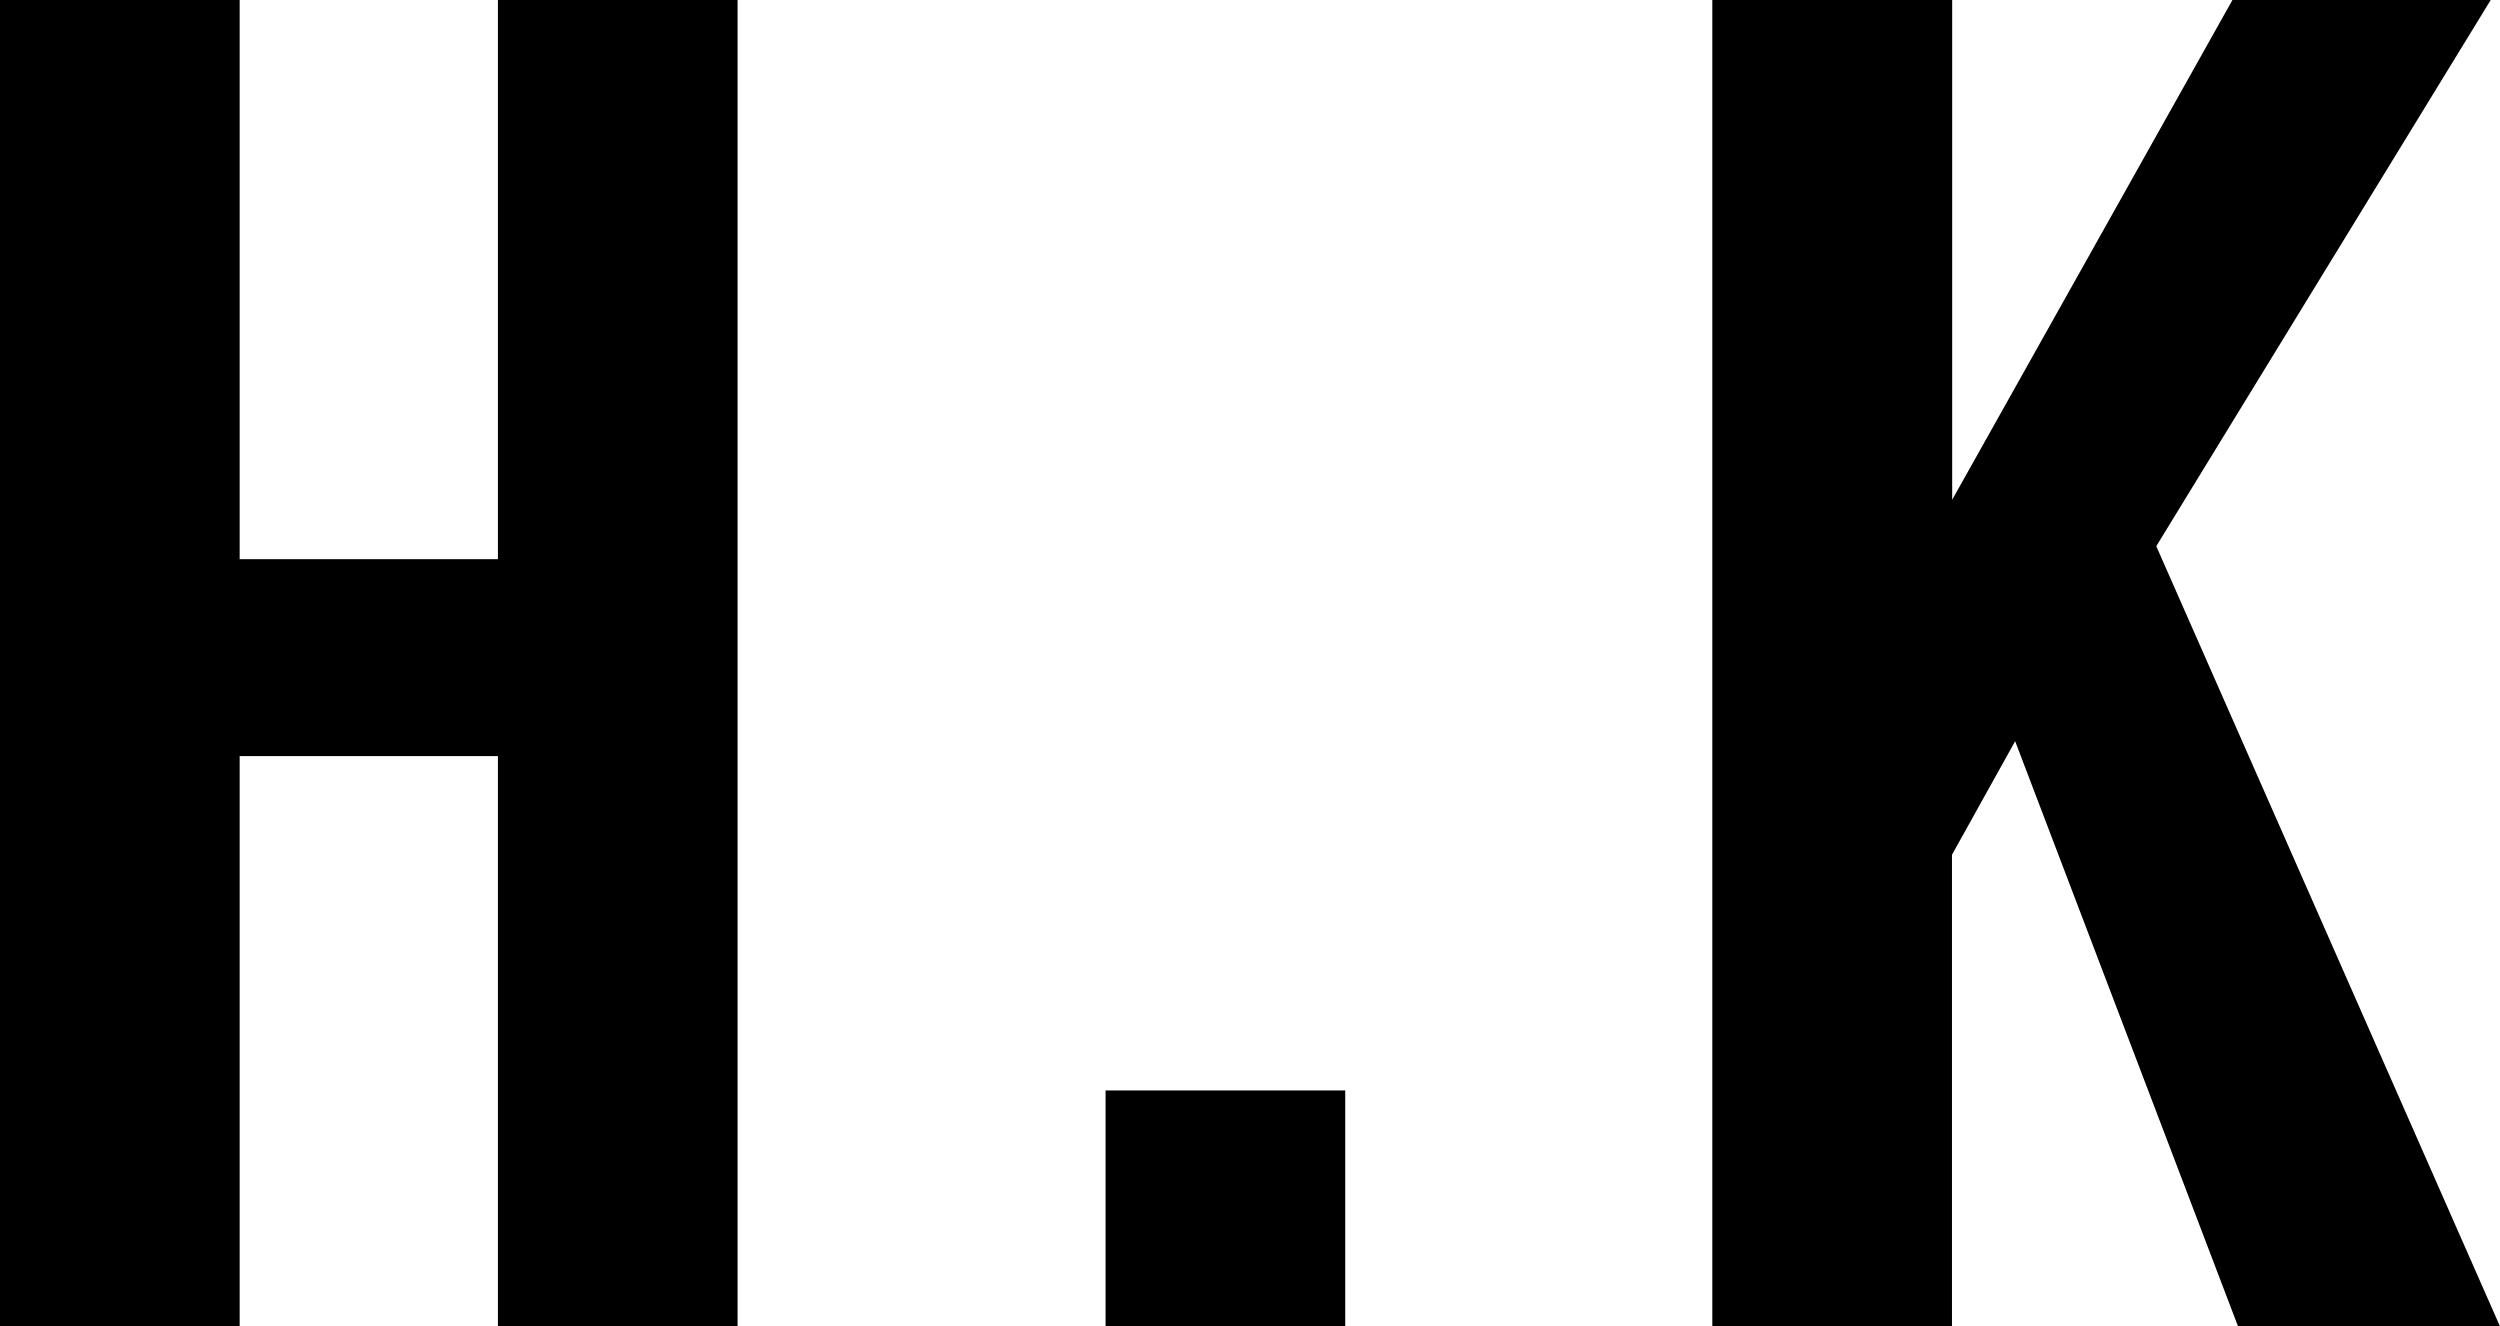
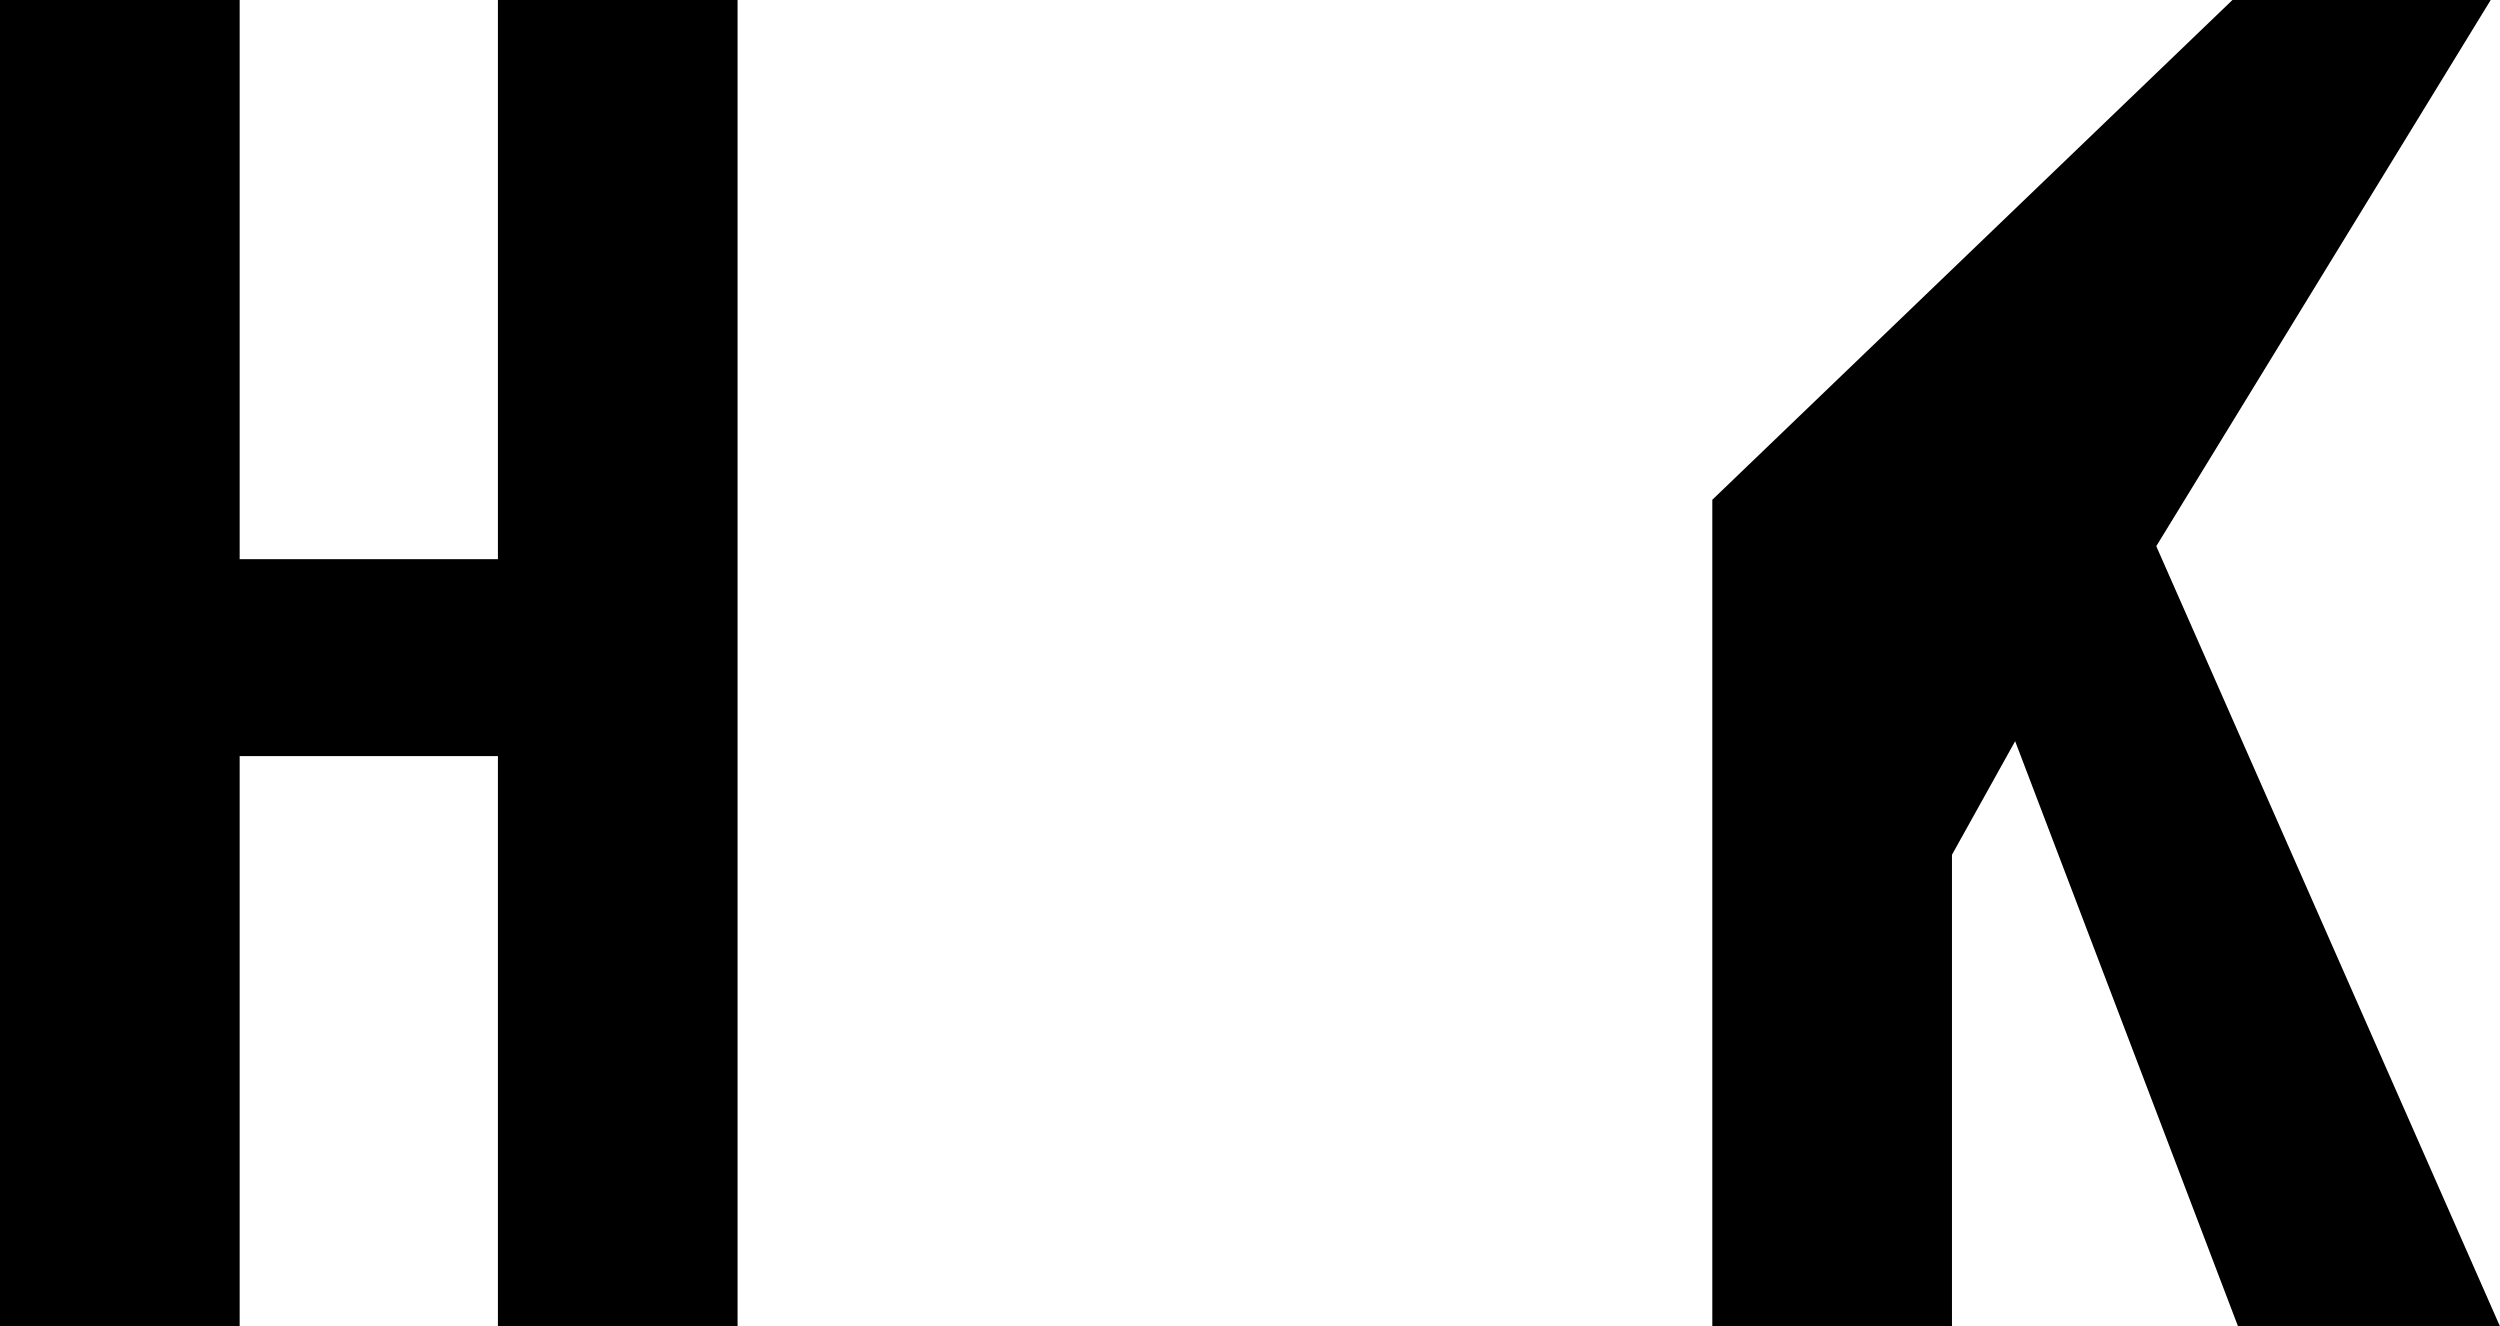
<svg xmlns="http://www.w3.org/2000/svg" width="35.217" height="18.685" viewBox="0 0 35.217 18.685">
  <g id="レイヤー_2" data-name="レイヤー 2">
    <g id="レイヤー_1-2" data-name="レイヤー 1">
      <path d="M0,0H3.376V7.877H7.014V0H10.39V18.685H7.014V10.651H3.376v8.034H0Z" />
-       <path d="M15.574,15.361H18.95v3.324H15.574Z" />
-       <path d="M24.121,0H27.5V7.04L31.448,0h3.638L30.375,7.694l4.842,10.991h-3.69l-3.14-8.244-.89,1.6v6.647H24.121Z" />
+       <path d="M24.121,0V7.04L31.448,0h3.638L30.375,7.694l4.842,10.991h-3.69l-3.14-8.244-.89,1.6v6.647H24.121Z" />
    </g>
  </g>
</svg>